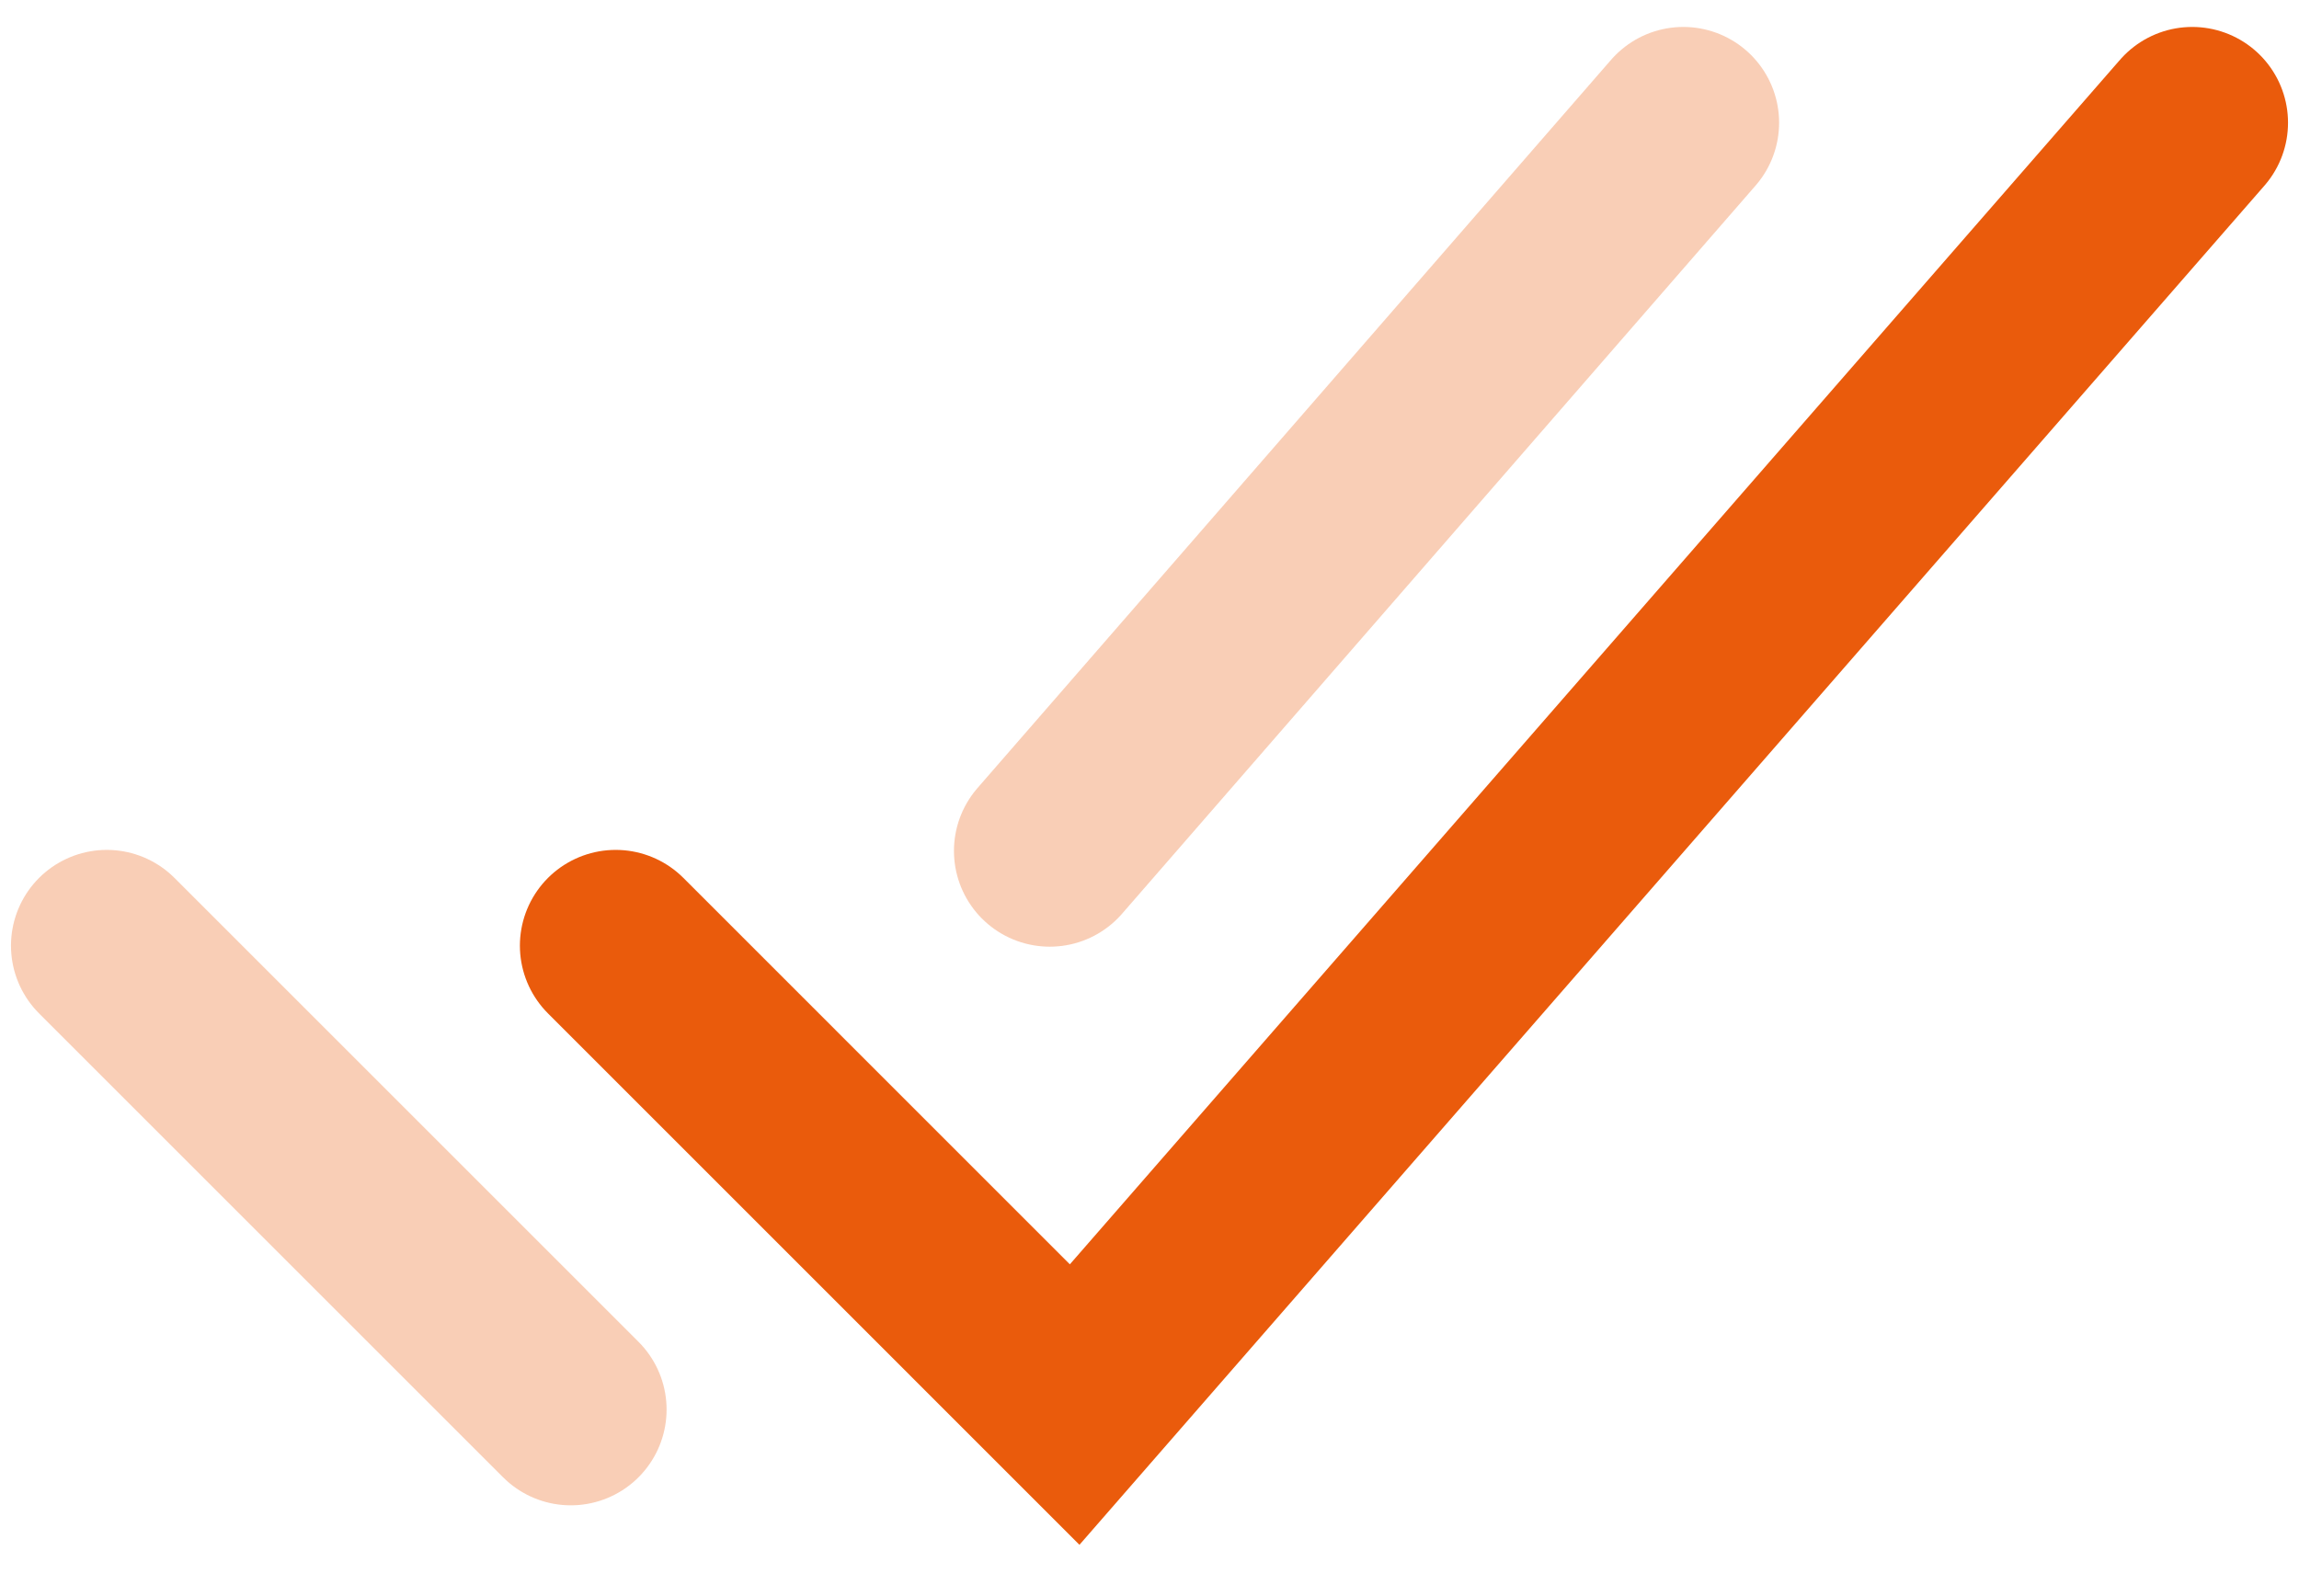
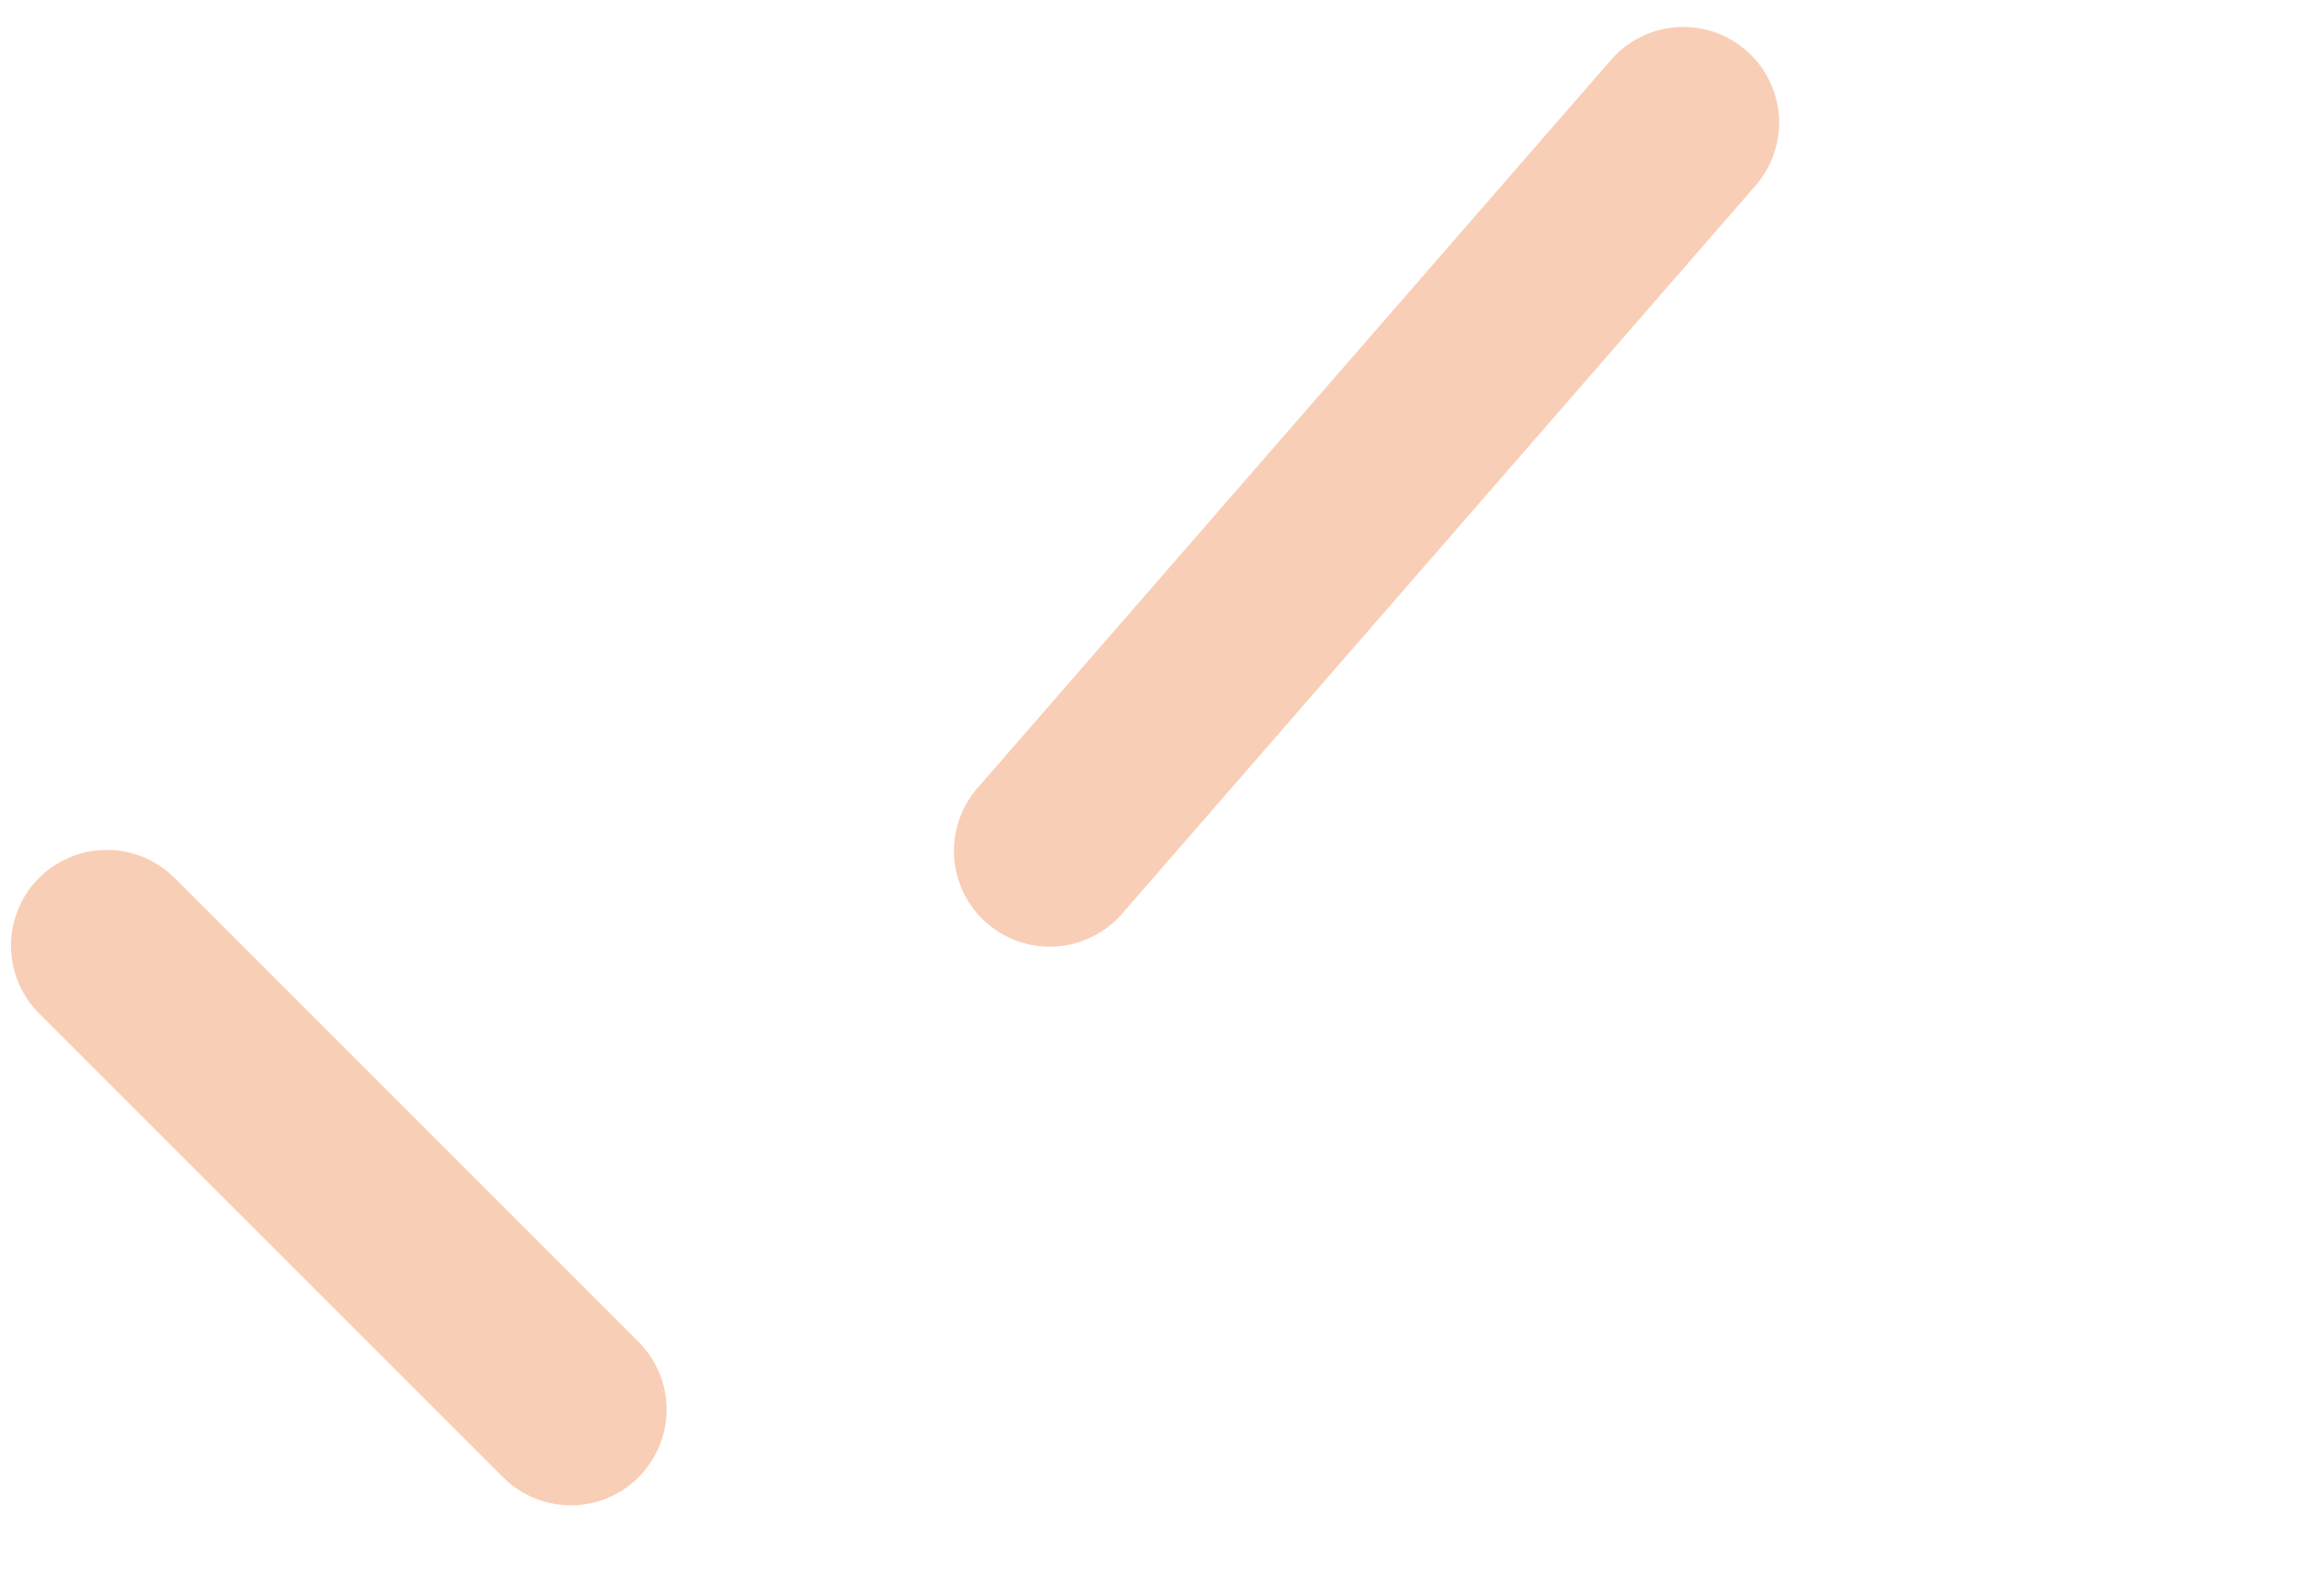
<svg xmlns="http://www.w3.org/2000/svg" width="36" height="25" viewBox="0 0 36 25" fill="none">
-   <path d="M34.328 1.922L16.828 22L9.641 14.812" stroke="#EA5B0C" stroke-width="3" stroke-miterlimit="10" stroke-linecap="round" />
  <path opacity="0.3" d="M8.938 22.078L1.672 14.812" stroke="#EA5B0C" stroke-width="3" stroke-miterlimit="10" stroke-linecap="round" />
  <path opacity="0.3" d="M26.359 1.922L16.438 13.328" stroke="#EA5B0C" stroke-width="3" stroke-miterlimit="10" stroke-linecap="round" />
</svg>